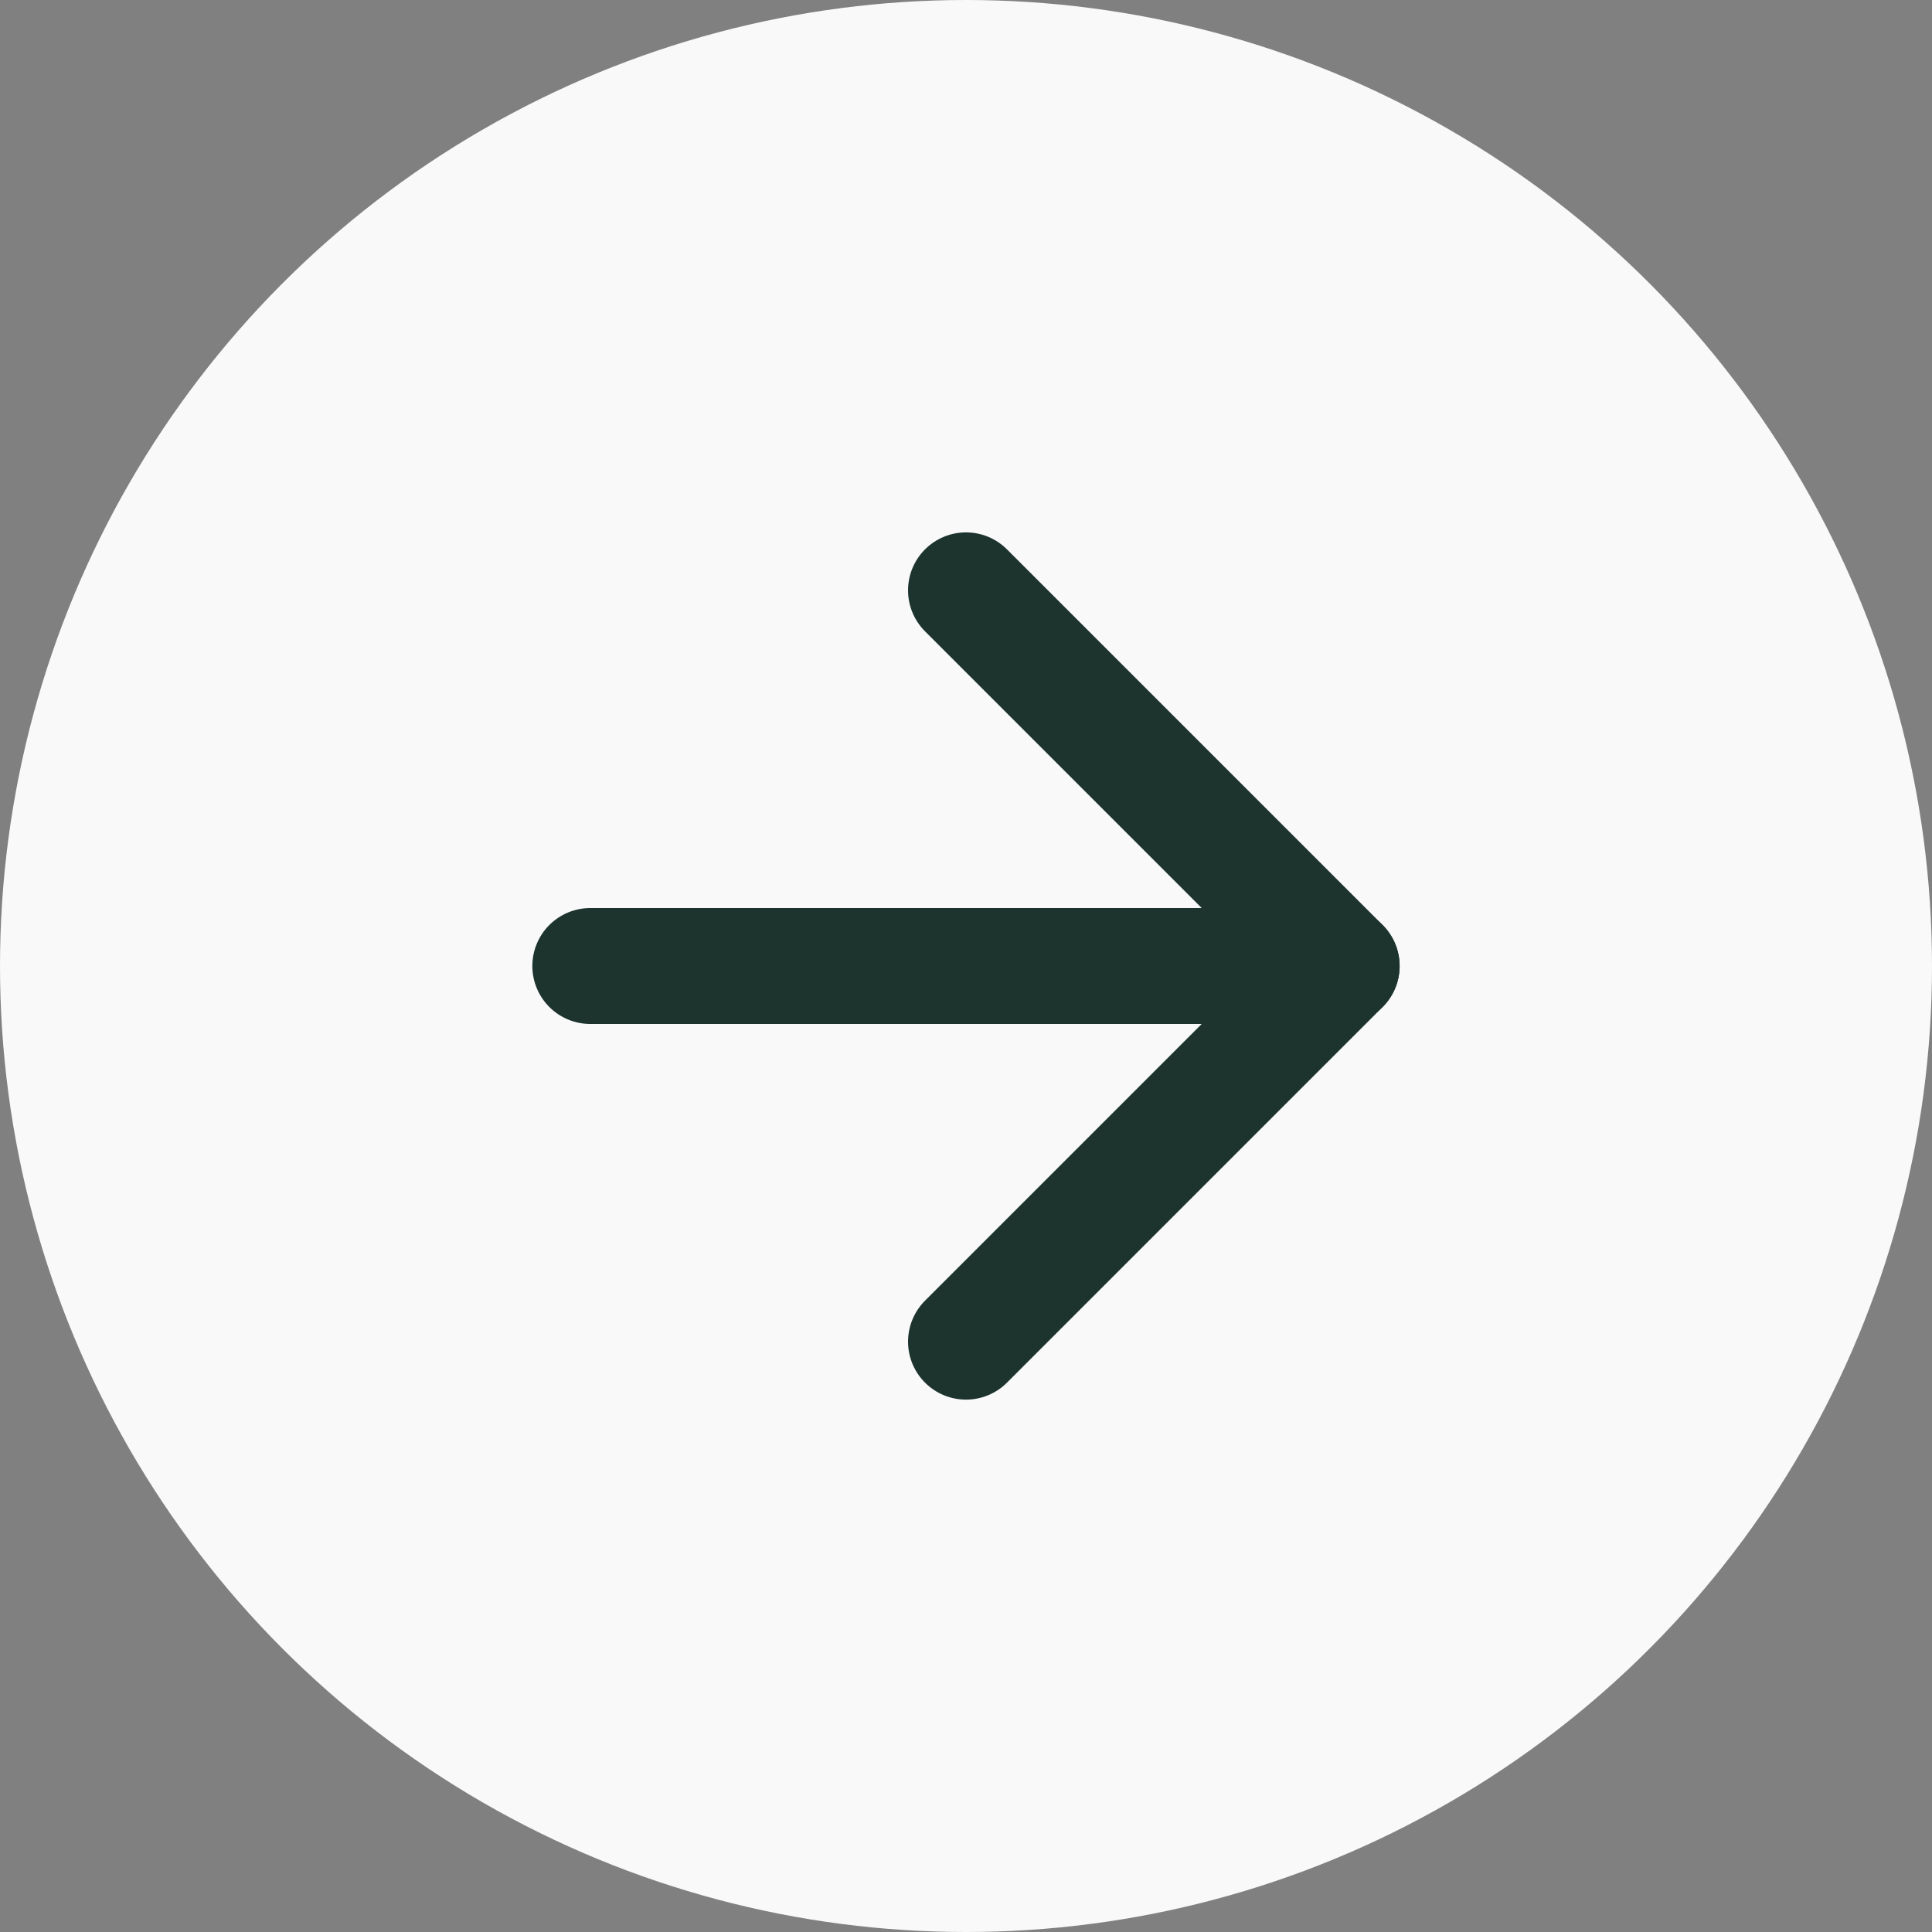
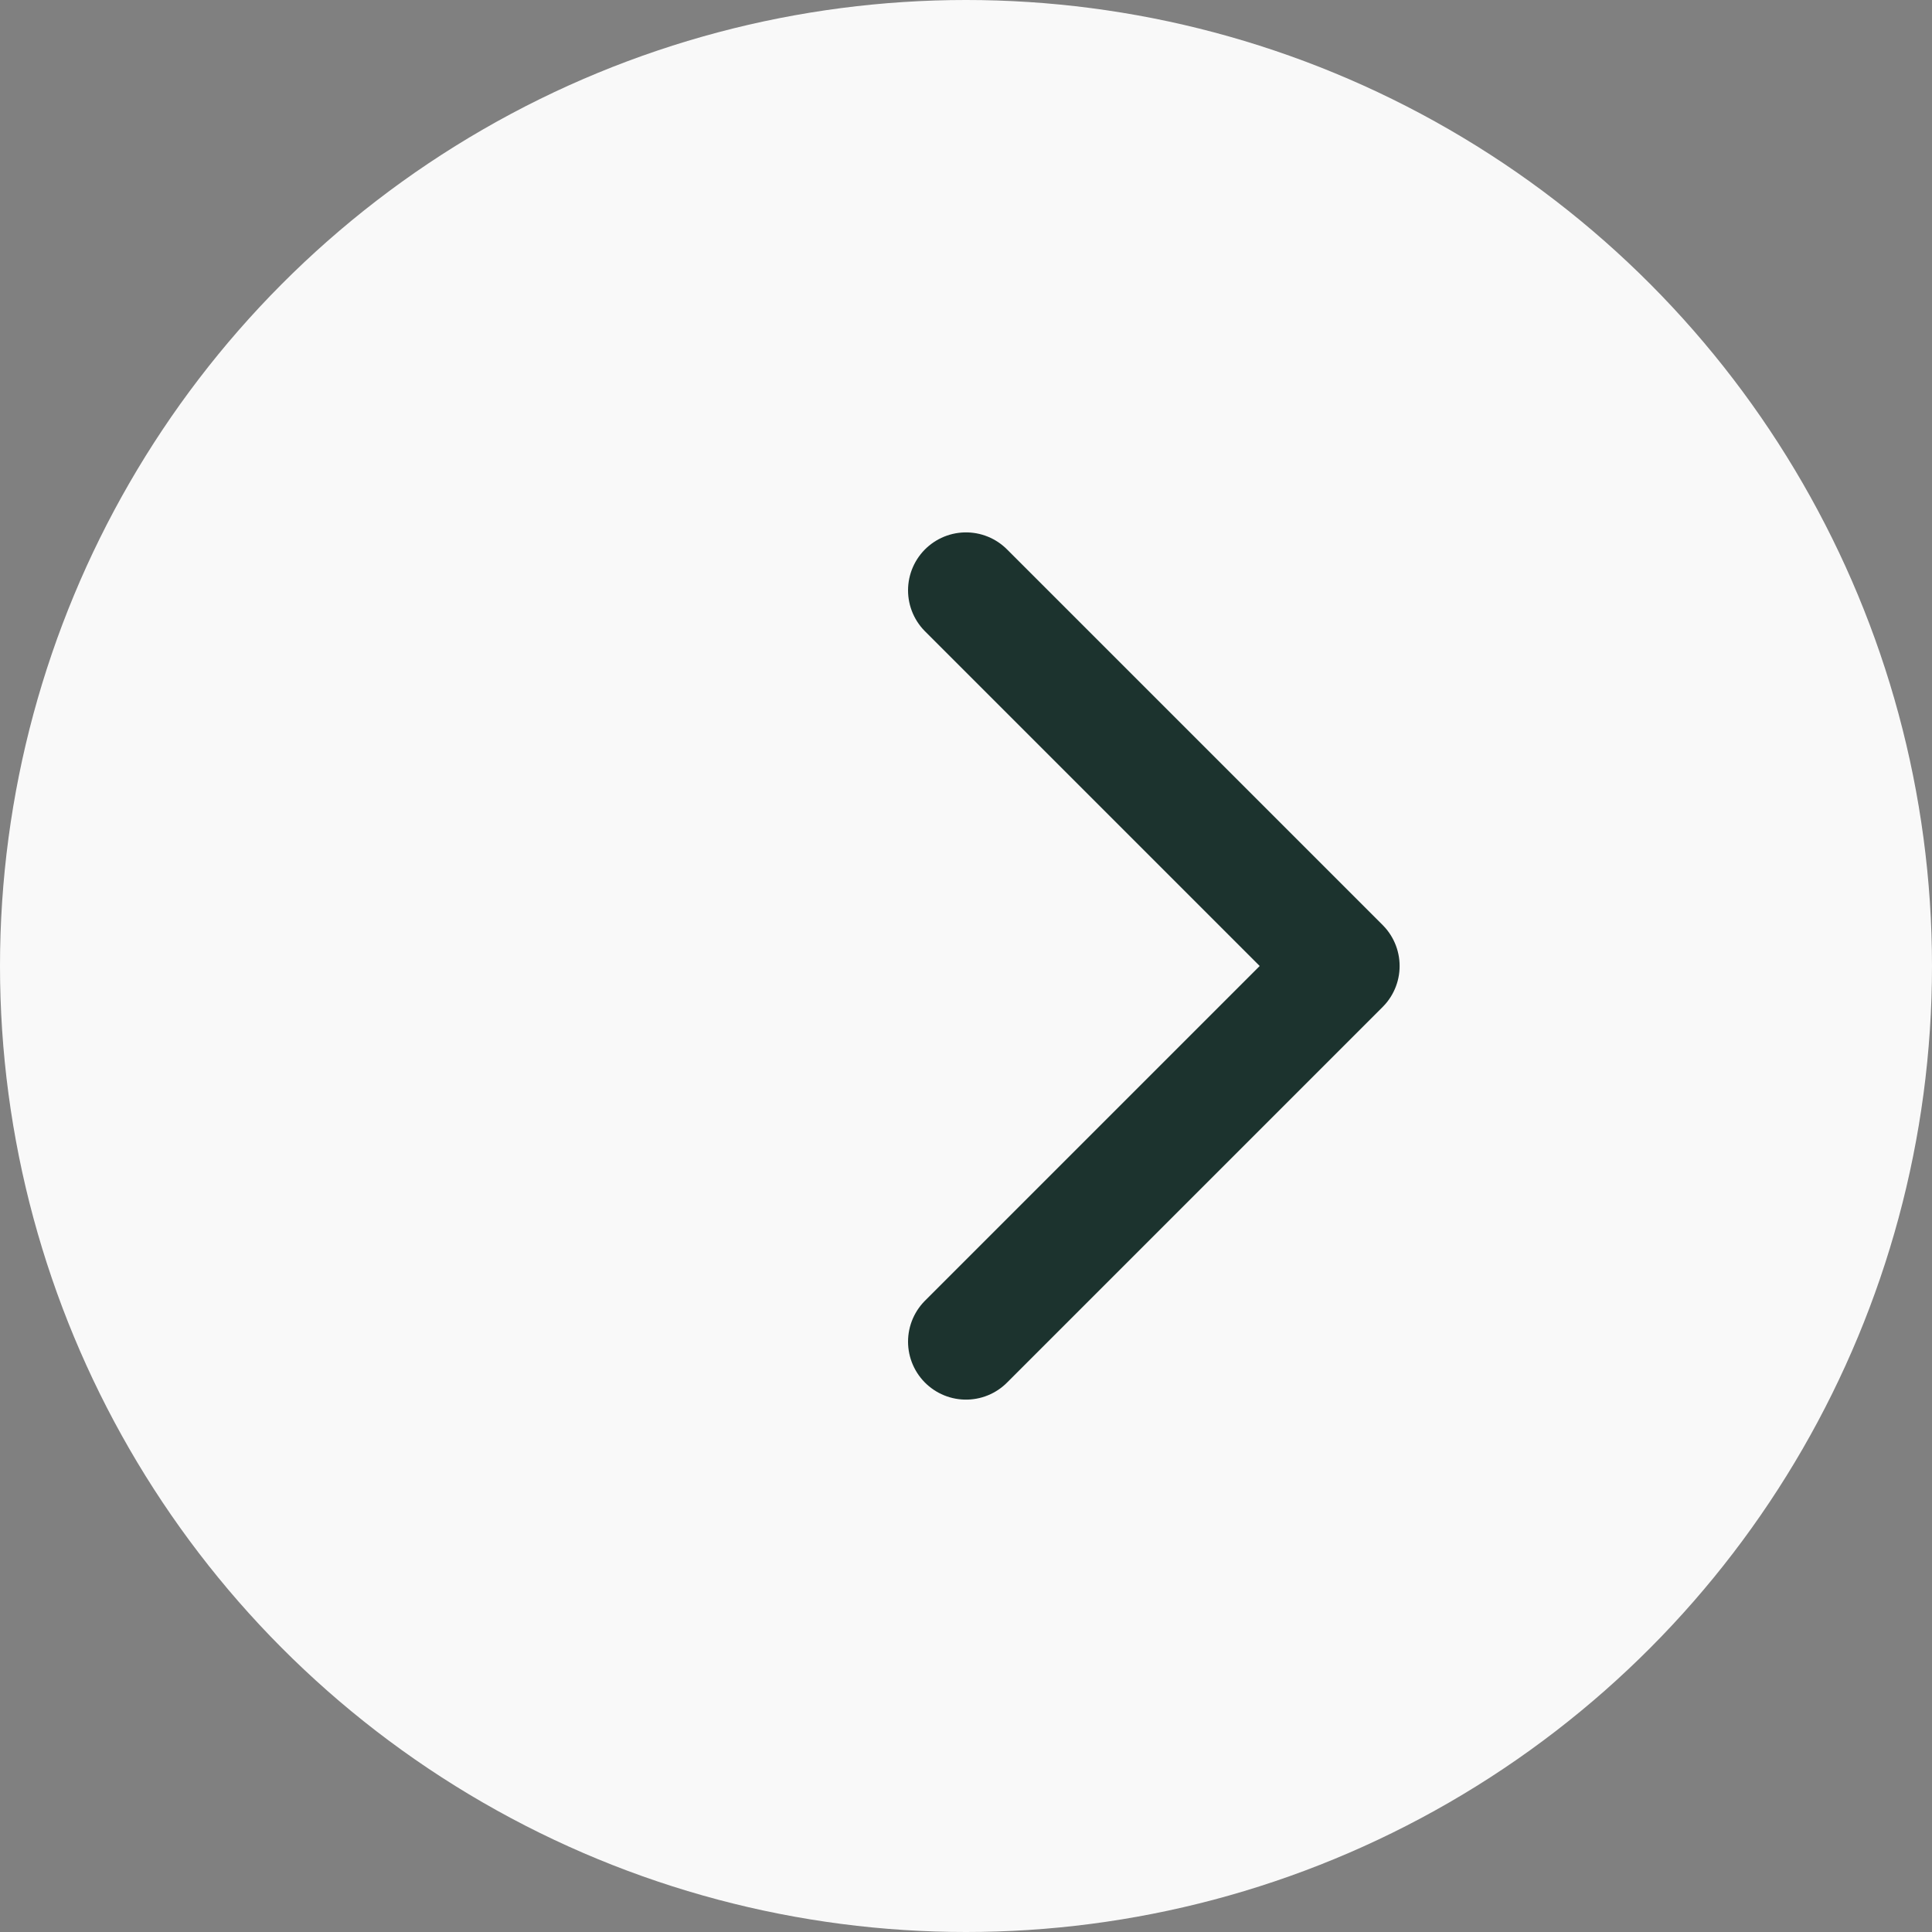
<svg xmlns="http://www.w3.org/2000/svg" width="50" height="50" viewBox="0 0 50 50" fill="none">
  <rect x="0" y="0" width="50" height="50" fill="#808080" stroke="none" />
  <circle cx="25" cy="25" r="25" fill="#F9F9F9" />
-   <path d="M15.277 25H34.722" stroke="#1C332E" stroke-width="3" stroke-linecap="round" stroke-linejoin="round" />
  <path d="M25 15.278L34.722 25L25 34.722" stroke="#1C332E" stroke-width="3" stroke-linecap="round" stroke-linejoin="round" />
</svg>